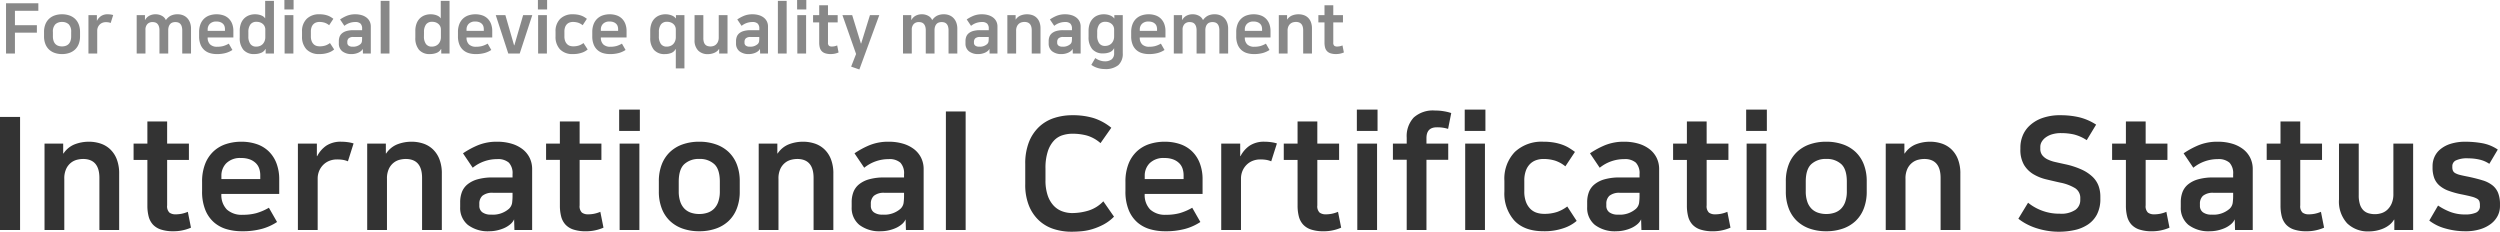
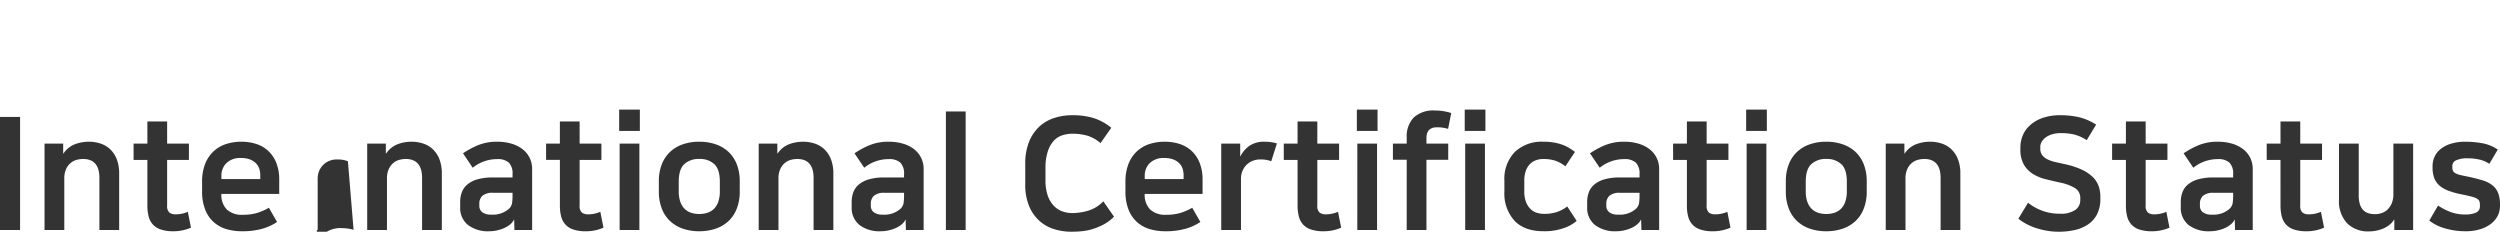
<svg xmlns="http://www.w3.org/2000/svg" width="574.02" height="53.204" viewBox="0 0 574.02 53.204">
  <g id="EN_국제인증현황-Title_exp" transform="translate(-322.916 -459.128)">
-     <path id="Path_240" data-name="Path 240" d="M1.3.416V-11.12H8.72v1.728H3.344v3.3h5.04v1.728H3.344V.416ZM14.16-1.216a2.616,2.616,0,0,0,.832-.128,1.719,1.719,0,0,0,.664-.4,1.853,1.853,0,0,0,.44-.72,3.2,3.2,0,0,0,.16-1.072v-.976A2.366,2.366,0,0,0,15.688-6.3a2.155,2.155,0,0,0-1.528-.528,2.155,2.155,0,0,0-1.528.528,2.366,2.366,0,0,0-.568,1.792v.976a3.2,3.2,0,0,0,.16,1.072,1.853,1.853,0,0,0,.44.72,1.719,1.719,0,0,0,.664.4A2.616,2.616,0,0,0,14.16-1.216Zm0,1.76a5.032,5.032,0,0,1-1.7-.272,3.609,3.609,0,0,1-1.3-.784,3.472,3.472,0,0,1-.832-1.272,4.71,4.71,0,0,1-.3-1.72v-1.04a4.693,4.693,0,0,1,.3-1.728,3.484,3.484,0,0,1,.832-1.264,3.609,3.609,0,0,1,1.3-.784,5.032,5.032,0,0,1,1.7-.272,5.051,5.051,0,0,1,1.7.272,3.6,3.6,0,0,1,1.3.784,3.484,3.484,0,0,1,.832,1.264,4.693,4.693,0,0,1,.3,1.728V-3.5a4.71,4.71,0,0,1-.3,1.72A3.472,3.472,0,0,1,17.16-.512a3.6,3.6,0,0,1-1.3.784A5.051,5.051,0,0,1,14.16.544ZM25.328-6.592a2.282,2.282,0,0,0-.48-.144,3.559,3.559,0,0,0-.64-.048,2.07,2.07,0,0,0-.776.144,1.836,1.836,0,0,0-.624.408,1.938,1.938,0,0,0-.416.624,2.016,2.016,0,0,0-.152.792V.416H20.224V-8.4H22.16v1.28h.032a2.907,2.907,0,0,1,.936-1.072,2.653,2.653,0,0,1,1.528-.4,4.746,4.746,0,0,1,.672.048,3.332,3.332,0,0,1,.576.128Zm15.408-2a3.262,3.262,0,0,1,1.16.208,2.7,2.7,0,0,1,.968.624,3.031,3.031,0,0,1,.664,1.04,3.927,3.927,0,0,1,.248,1.456V.416H41.76V-4.848a3.137,3.137,0,0,0-.128-.976,1.456,1.456,0,0,0-.352-.6,1.186,1.186,0,0,0-.512-.3,2.262,2.262,0,0,0-.608-.08,2.042,2.042,0,0,0-.584.088,1.254,1.254,0,0,0-.52.3,1.614,1.614,0,0,0-.368.584,2.517,2.517,0,0,0-.144.912V.416H36.528v-5.3a2.862,2.862,0,0,0-.128-.928,1.592,1.592,0,0,0-.344-.592,1.163,1.163,0,0,0-.5-.312,2.126,2.126,0,0,0-.624-.088,1.58,1.58,0,0,0-1.168.448,1.849,1.849,0,0,0-.448,1.36V.416H31.3V-8.4h1.9v1.12h.032a2.35,2.35,0,0,1,.936-.96,2.936,2.936,0,0,1,1.48-.352,2.912,2.912,0,0,1,1.464.368A1.935,1.935,0,0,1,38-7.248a3.112,3.112,0,0,1,1.1-1.008A3.486,3.486,0,0,1,40.736-8.592ZM51.568-4.784v-.384a2.161,2.161,0,0,0-.1-.672,1.389,1.389,0,0,0-.344-.56,1.745,1.745,0,0,0-.608-.384,2.465,2.465,0,0,0-.9-.144A2,2,0,0,0,48.1-6.4a1.786,1.786,0,0,0-.5,1.28v.336ZM53.28-.4a5.424,5.424,0,0,1-1.5.688,7.522,7.522,0,0,1-2.112.256,5.534,5.534,0,0,1-1.488-.2,3.427,3.427,0,0,1-1.288-.672,3.334,3.334,0,0,1-.912-1.264,4.971,4.971,0,0,1-.344-1.976V-4.48a4.945,4.945,0,0,1,.312-1.848,3.486,3.486,0,0,1,.856-1.28,3.425,3.425,0,0,1,1.272-.744,5.005,5.005,0,0,1,1.576-.24,4.805,4.805,0,0,1,1.544.24,3.254,3.254,0,0,1,1.224.728,3.358,3.358,0,0,1,.8,1.216A4.568,4.568,0,0,1,53.5-4.72v1.456H47.6a2.1,2.1,0,0,0,.56,1.592,2.247,2.247,0,0,0,1.616.536A5.24,5.24,0,0,0,51.168-1.3a5.623,5.623,0,0,0,1.28-.552Zm7.632-.224h-.048a1.946,1.946,0,0,1-1.04.9,4.119,4.119,0,0,1-1.488.264A3.151,3.151,0,0,1,55.8-.44a4.15,4.15,0,0,1-.84-2.776V-4.768a4.87,4.87,0,0,1,.248-1.608,3.279,3.279,0,0,1,.712-1.2,3.158,3.158,0,0,1,1.112-.752,3.806,3.806,0,0,1,1.448-.264,3.9,3.9,0,0,1,.92.1,3.393,3.393,0,0,1,.672.232,1.785,1.785,0,0,1,.456.3,1.915,1.915,0,0,1,.272.312V-11.68h2.016V.416h-1.9Zm-3.968-2.9A2.873,2.873,0,0,0,57.4-1.784a1.558,1.558,0,0,0,1.336.616,2.234,2.234,0,0,0,.888-.168A1.831,1.831,0,0,0,60.28-1.8a2.121,2.121,0,0,0,.408-.688,2.417,2.417,0,0,0,.144-.84V-5.12a1.707,1.707,0,0,0-.12-.616,1.6,1.6,0,0,0-.368-.56A1.949,1.949,0,0,0,59.72-6.7a2.3,2.3,0,0,0-.9-.16A1.637,1.637,0,0,0,57.4-6.24a2.88,2.88,0,0,0-.456,1.728Zm8.32-4.88H67.28V.416H65.264Zm-.048-3.472h2.112V-9.7H65.216Zm8.032,3.28a6.173,6.173,0,0,1,1.1.088,5.067,5.067,0,0,1,.864.232,3.752,3.752,0,0,1,.688.336q.3.192.56.384L75.488-6.08a3.251,3.251,0,0,0-1.08-.592,4.039,4.039,0,0,0-1.16-.16,2.265,2.265,0,0,0-.736.12,1.652,1.652,0,0,0-.624.384,1.852,1.852,0,0,0-.432.688,2.934,2.934,0,0,0-.16,1.032v1.072a2.963,2.963,0,0,0,.184,1.12,1.955,1.955,0,0,0,.472.712,1.618,1.618,0,0,0,.64.368,2.421,2.421,0,0,0,.688.1,4.106,4.106,0,0,0,1.384-.2,3.829,3.829,0,0,0,1.016-.552l.96,1.472a3.932,3.932,0,0,1-1.312.736,5.951,5.951,0,0,1-2.064.32,3.908,3.908,0,0,1-2.976-1.08A4.139,4.139,0,0,1,69.264-3.5v-1.1a3.935,3.935,0,0,1,1.064-2.936A3.98,3.98,0,0,1,73.248-8.592ZM80.7.544A3.374,3.374,0,0,1,78.5-.1a2.225,2.225,0,0,1-.784-1.816v-.512a2.872,2.872,0,0,1,.168-1,1.9,1.9,0,0,1,.56-.792,2.8,2.8,0,0,1,1.032-.528,5.522,5.522,0,0,1,1.568-.192h2.016V-5.28a1.572,1.572,0,0,0-.376-1.176,1.677,1.677,0,0,0-1.192-.36,3.941,3.941,0,0,0-2.5.88L78-7.408a8.54,8.54,0,0,1,1.52-.824,5.048,5.048,0,0,1,1.984-.36,5.051,5.051,0,0,1,1.424.192,3.427,3.427,0,0,1,1.128.552,2.542,2.542,0,0,1,.736.88,2.6,2.6,0,0,1,.264,1.192V.416H83.248L83.216-.672a1.434,1.434,0,0,1-.408.52,2.6,2.6,0,0,1-.632.384,3.813,3.813,0,0,1-.736.232A3.609,3.609,0,0,1,80.7.544Zm2.352-3.92H81.088a1.585,1.585,0,0,0-1.112.3,1.087,1.087,0,0,0-.312.816v.192a.808.808,0,0,0,.3.672,1.425,1.425,0,0,0,.9.24,2.485,2.485,0,0,0,1.824-.592,1.052,1.052,0,0,0,.32-.584,5.506,5.506,0,0,0,.048-.808Zm4.272-8.3h2.016V.416H87.328Zm13.9,11.056h-.048a1.946,1.946,0,0,1-1.04.9,4.119,4.119,0,0,1-1.488.264A3.151,3.151,0,0,1,96.12-.44a4.15,4.15,0,0,1-.84-2.776V-4.768a4.87,4.87,0,0,1,.248-1.608,3.279,3.279,0,0,1,.712-1.2,3.158,3.158,0,0,1,1.112-.752A3.806,3.806,0,0,1,98.8-8.592a3.9,3.9,0,0,1,.92.1,3.393,3.393,0,0,1,.672.232,1.785,1.785,0,0,1,.456.3,1.915,1.915,0,0,1,.272.312V-11.68h2.016V.416h-1.9Zm-3.968-2.9a2.873,2.873,0,0,0,.456,1.736,1.558,1.558,0,0,0,1.336.616,2.234,2.234,0,0,0,.888-.168A1.831,1.831,0,0,0,100.6-1.8a2.121,2.121,0,0,0,.408-.688,2.417,2.417,0,0,0,.144-.84V-5.12a1.707,1.707,0,0,0-.12-.616,1.6,1.6,0,0,0-.368-.56,1.949,1.949,0,0,0-.624-.408,2.3,2.3,0,0,0-.9-.16,1.637,1.637,0,0,0-1.416.624,2.879,2.879,0,0,0-.456,1.728Zm13.744-1.264v-.384a2.161,2.161,0,0,0-.1-.672,1.389,1.389,0,0,0-.344-.56,1.745,1.745,0,0,0-.608-.384,2.465,2.465,0,0,0-.9-.144,2,2,0,0,0-1.512.528,1.786,1.786,0,0,0-.5,1.28v.336ZM112.72-.4a5.424,5.424,0,0,1-1.5.688A7.522,7.522,0,0,1,109.1.544a5.534,5.534,0,0,1-1.488-.2,3.427,3.427,0,0,1-1.288-.672,3.334,3.334,0,0,1-.912-1.264,4.971,4.971,0,0,1-.344-1.976V-4.48a4.945,4.945,0,0,1,.312-1.848,3.486,3.486,0,0,1,.856-1.28,3.425,3.425,0,0,1,1.272-.744,5.005,5.005,0,0,1,1.576-.24,4.805,4.805,0,0,1,1.544.24,3.254,3.254,0,0,1,1.224.728,3.358,3.358,0,0,1,.8,1.216,4.568,4.568,0,0,1,.288,1.688v1.456h-5.9a2.1,2.1,0,0,0,.56,1.592,2.247,2.247,0,0,0,1.616.536,5.24,5.24,0,0,0,1.392-.168,5.623,5.623,0,0,0,1.28-.552Zm3.9.816L113.744-8.4h2.208l2,6.928h.064L120.032-8.4h2.1L119.248.416ZM123.472-8.4h2.016V.416h-2.016Zm-.048-3.472h2.112V-9.7h-2.112Zm8.032,3.28a6.173,6.173,0,0,1,1.1.088,5.067,5.067,0,0,1,.864.232,3.752,3.752,0,0,1,.688.336q.3.192.56.384L133.7-6.08a3.251,3.251,0,0,0-1.08-.592,4.039,4.039,0,0,0-1.16-.16,2.265,2.265,0,0,0-.736.12,1.652,1.652,0,0,0-.624.384,1.853,1.853,0,0,0-.432.688,2.934,2.934,0,0,0-.16,1.032v1.072a2.963,2.963,0,0,0,.184,1.12,1.955,1.955,0,0,0,.472.712,1.618,1.618,0,0,0,.64.368,2.421,2.421,0,0,0,.688.1,4.106,4.106,0,0,0,1.384-.2,3.83,3.83,0,0,0,1.016-.552l.96,1.472a3.932,3.932,0,0,1-1.312.736,5.951,5.951,0,0,1-2.064.32A3.908,3.908,0,0,1,128.5-.536,4.139,4.139,0,0,1,127.472-3.5v-1.1a3.935,3.935,0,0,1,1.064-2.936A3.98,3.98,0,0,1,131.456-8.592ZM141.84-4.784v-.384a2.16,2.16,0,0,0-.1-.672,1.389,1.389,0,0,0-.344-.56,1.745,1.745,0,0,0-.608-.384,2.465,2.465,0,0,0-.9-.144,2,2,0,0,0-1.512.528,1.786,1.786,0,0,0-.5,1.28v.336ZM143.552-.4a5.424,5.424,0,0,1-1.5.688,7.522,7.522,0,0,1-2.112.256,5.534,5.534,0,0,1-1.488-.2,3.427,3.427,0,0,1-1.288-.672,3.333,3.333,0,0,1-.912-1.264,4.971,4.971,0,0,1-.344-1.976V-4.48a4.945,4.945,0,0,1,.312-1.848,3.485,3.485,0,0,1,.856-1.28,3.424,3.424,0,0,1,1.272-.744,5.005,5.005,0,0,1,1.576-.24,4.805,4.805,0,0,1,1.544.24,3.254,3.254,0,0,1,1.224.728,3.358,3.358,0,0,1,.8,1.216,4.568,4.568,0,0,1,.288,1.688v1.456h-5.9a2.1,2.1,0,0,0,.56,1.592,2.247,2.247,0,0,0,1.616.536A5.24,5.24,0,0,0,141.44-1.3a5.623,5.623,0,0,0,1.28-.552Zm11.536-.208h-.048a1.924,1.924,0,0,1-1,.9,3.911,3.911,0,0,1-1.448.256,3.151,3.151,0,0,1-2.536-.984,4.15,4.15,0,0,1-.84-2.776V-4.768a4.871,4.871,0,0,1,.248-1.608,3.279,3.279,0,0,1,.712-1.2,3.158,3.158,0,0,1,1.112-.752,3.806,3.806,0,0,1,1.448-.264,3.744,3.744,0,0,1,.888.1,3.609,3.609,0,0,1,.68.232,2.062,2.062,0,0,1,.48.3,2.328,2.328,0,0,1,.3.312h.032V-8.4h1.952V3.84h-1.984ZM151.2-3.52a2.873,2.873,0,0,0,.456,1.736,1.558,1.558,0,0,0,1.336.616,2.234,2.234,0,0,0,.888-.168,1.831,1.831,0,0,0,.656-.464,2.12,2.12,0,0,0,.408-.688,2.417,2.417,0,0,0,.144-.84V-5.12a1.707,1.707,0,0,0-.12-.616,1.6,1.6,0,0,0-.368-.56,1.949,1.949,0,0,0-.624-.408,2.3,2.3,0,0,0-.9-.16,1.637,1.637,0,0,0-1.416.624,2.879,2.879,0,0,0-.456,1.728ZM162.448.56a3.022,3.022,0,0,1-2.224-.824,3.29,3.29,0,0,1-.832-2.44V-8.4h2.016v5.264a3,3,0,0,0,.128.952,1.458,1.458,0,0,0,.352.592,1.249,1.249,0,0,0,.528.3,2.35,2.35,0,0,0,.656.088,2.247,2.247,0,0,0,.632-.1,1.564,1.564,0,0,0,.6-.336,1.893,1.893,0,0,0,.456-.64,2.37,2.37,0,0,0,.184-.992V-8.4h2.016V.416h-1.92V-.64h-.032a1.959,1.959,0,0,1-.48.544,2.76,2.76,0,0,1-.632.368,3.624,3.624,0,0,1-.72.216A3.869,3.869,0,0,1,162.448.56ZM171.9.544A3.374,3.374,0,0,1,169.7-.1a2.225,2.225,0,0,1-.784-1.816v-.512a2.872,2.872,0,0,1,.168-1,1.9,1.9,0,0,1,.56-.792,2.8,2.8,0,0,1,1.032-.528,5.522,5.522,0,0,1,1.568-.192h2.016V-5.28a1.572,1.572,0,0,0-.376-1.176,1.677,1.677,0,0,0-1.192-.36,3.941,3.941,0,0,0-2.5.88L169.2-7.408a8.541,8.541,0,0,1,1.52-.824,5.048,5.048,0,0,1,1.984-.36,5.051,5.051,0,0,1,1.424.192,3.427,3.427,0,0,1,1.128.552,2.543,2.543,0,0,1,.736.88,2.6,2.6,0,0,1,.264,1.192V.416h-1.808l-.032-1.088a1.434,1.434,0,0,1-.408.52,2.6,2.6,0,0,1-.632.384,3.813,3.813,0,0,1-.736.232A3.609,3.609,0,0,1,171.9.544Zm2.352-3.92h-1.968a1.585,1.585,0,0,0-1.112.3,1.087,1.087,0,0,0-.312.816v.192a.808.808,0,0,0,.3.672,1.425,1.425,0,0,0,.9.24,2.485,2.485,0,0,0,1.824-.592,1.052,1.052,0,0,0,.32-.584,5.507,5.507,0,0,0,.048-.808Zm4.272-8.3h2.016V.416h-2.016Zm4.464,3.28h2.016V.416h-2.016Zm-.048-3.472h2.112V-9.7h-2.112Zm5.072,5.136h-1.408V-8.4h1.408v-2.256h2.016V-8.4h2.224v1.664h-2.224V-2.1a.9.9,0,0,0,.232.736,1.022,1.022,0,0,0,.632.176,3.221,3.221,0,0,0,.6-.056,3.4,3.4,0,0,0,.648-.2l.32,1.616a4.288,4.288,0,0,1-.744.248,4.326,4.326,0,0,1-1.064.12,3.925,3.925,0,0,1-1.264-.176,1.912,1.912,0,0,1-.816-.512,1.938,1.938,0,0,1-.432-.824,4.395,4.395,0,0,1-.128-1.112ZM195.584-8.4l2,6.512h.064L199.664-8.4h2.144L197.232,4.08l-1.888-.656,1.136-2.9L193.344-8.4Zm21.1-.192a3.262,3.262,0,0,1,1.16.208,2.7,2.7,0,0,1,.968.624,3.031,3.031,0,0,1,.664,1.04,3.927,3.927,0,0,1,.248,1.456V.416h-2.016V-4.848a3.137,3.137,0,0,0-.128-.976,1.456,1.456,0,0,0-.352-.6,1.186,1.186,0,0,0-.512-.3,2.262,2.262,0,0,0-.608-.08,2.042,2.042,0,0,0-.584.088,1.254,1.254,0,0,0-.52.3,1.614,1.614,0,0,0-.368.584,2.517,2.517,0,0,0-.144.912V.416H212.48v-5.3a2.862,2.862,0,0,0-.128-.928,1.593,1.593,0,0,0-.344-.592,1.163,1.163,0,0,0-.5-.312,2.126,2.126,0,0,0-.624-.088,1.58,1.58,0,0,0-1.168.448,1.849,1.849,0,0,0-.448,1.36V.416h-2.016V-8.4h1.9v1.12h.032a2.35,2.35,0,0,1,.936-.96,2.936,2.936,0,0,1,1.48-.352,2.912,2.912,0,0,1,1.464.368,1.935,1.935,0,0,1,.888.976,3.112,3.112,0,0,1,1.1-1.008A3.486,3.486,0,0,1,216.688-8.592Zm7.9,9.136A3.374,3.374,0,0,1,222.384-.1,2.225,2.225,0,0,1,221.6-1.92v-.512a2.872,2.872,0,0,1,.168-1,1.9,1.9,0,0,1,.56-.792,2.8,2.8,0,0,1,1.032-.528,5.522,5.522,0,0,1,1.568-.192h2.016V-5.28a1.572,1.572,0,0,0-.376-1.176,1.677,1.677,0,0,0-1.192-.36,3.941,3.941,0,0,0-2.5.88l-.992-1.472a8.541,8.541,0,0,1,1.52-.824,5.048,5.048,0,0,1,1.984-.36,5.051,5.051,0,0,1,1.424.192,3.427,3.427,0,0,1,1.128.552,2.543,2.543,0,0,1,.736.88,2.6,2.6,0,0,1,.264,1.192V.416h-1.808L227.1-.672a1.434,1.434,0,0,1-.408.52,2.6,2.6,0,0,1-.632.384,3.813,3.813,0,0,1-.736.232A3.609,3.609,0,0,1,224.592.544Zm2.352-3.92h-1.968a1.585,1.585,0,0,0-1.112.3,1.087,1.087,0,0,0-.312.816v.192a.808.808,0,0,0,.3.672,1.425,1.425,0,0,0,.9.24,2.485,2.485,0,0,0,1.824-.592,1.052,1.052,0,0,0,.32-.584,5.507,5.507,0,0,0,.048-.808Zm8.816-5.216a3.743,3.743,0,0,1,1.144.176,2.643,2.643,0,0,1,.984.568,2.76,2.76,0,0,1,.688,1.016,3.959,3.959,0,0,1,.256,1.5V.416h-2.016V-4.9q0-1.936-1.68-1.936a2.7,2.7,0,0,0-.568.072,1.655,1.655,0,0,0-.624.288,1.734,1.734,0,0,0-.5.616,2.3,2.3,0,0,0-.208,1.056V.416h-2.016V-8.4h1.9v1.008h.032a2.468,2.468,0,0,1,1.144-.936A4.01,4.01,0,0,1,235.76-8.592ZM243.7.544A3.374,3.374,0,0,1,241.488-.1,2.225,2.225,0,0,1,240.7-1.92v-.512a2.872,2.872,0,0,1,.168-1,1.9,1.9,0,0,1,.56-.792,2.8,2.8,0,0,1,1.032-.528,5.522,5.522,0,0,1,1.568-.192h2.016V-5.28a1.572,1.572,0,0,0-.376-1.176,1.677,1.677,0,0,0-1.192-.36,3.941,3.941,0,0,0-2.5.88l-.992-1.472a8.541,8.541,0,0,1,1.52-.824,5.048,5.048,0,0,1,1.984-.36,5.051,5.051,0,0,1,1.424.192,3.427,3.427,0,0,1,1.128.552,2.543,2.543,0,0,1,.736.88,2.6,2.6,0,0,1,.264,1.192V.416H246.24l-.032-1.088a1.434,1.434,0,0,1-.408.52,2.6,2.6,0,0,1-.632.384,3.813,3.813,0,0,1-.736.232A3.609,3.609,0,0,1,243.7.544Zm2.352-3.92H244.08a1.585,1.585,0,0,0-1.112.3,1.087,1.087,0,0,0-.312.816v.192a.808.808,0,0,0,.3.672,1.425,1.425,0,0,0,.9.24,2.485,2.485,0,0,0,1.824-.592,1.052,1.052,0,0,0,.32-.584,5.507,5.507,0,0,0,.048-.808Zm9.68,2.608H255.7a1.921,1.921,0,0,1-1.008.9,3.974,3.974,0,0,1-1.456.256A3.151,3.151,0,0,1,250.7-.6a4.15,4.15,0,0,1-.84-2.776V-4.768A4.818,4.818,0,0,1,250.1-6.36a3.358,3.358,0,0,1,.712-1.208,3.108,3.108,0,0,1,1.112-.76,3.806,3.806,0,0,1,1.448-.264,3.924,3.924,0,0,1,.912.1,3.418,3.418,0,0,1,.7.24,2.2,2.2,0,0,1,.488.312,1.652,1.652,0,0,1,.288.312h.016V-8.4h1.936V.336A3.5,3.5,0,0,1,256.7,3.08a4.681,4.681,0,0,1-3.184.9,5.254,5.254,0,0,1-1.656-.272,4.622,4.622,0,0,1-1.368-.688l.912-1.568a2.279,2.279,0,0,0,.368.248,4.04,4.04,0,0,0,.528.248,4.248,4.248,0,0,0,.608.184,2.907,2.907,0,0,0,.64.072,2.5,2.5,0,0,0,1.624-.456A1.752,1.752,0,0,0,255.728.32ZM251.84-3.68a2.873,2.873,0,0,0,.456,1.736,1.558,1.558,0,0,0,1.336.616,2.234,2.234,0,0,0,.888-.168,1.831,1.831,0,0,0,.656-.464,2.12,2.12,0,0,0,.408-.688,2.417,2.417,0,0,0,.144-.84V-5.12a1.707,1.707,0,0,0-.12-.616,1.6,1.6,0,0,0-.368-.56,1.949,1.949,0,0,0-.624-.408,2.3,2.3,0,0,0-.9-.16,1.637,1.637,0,0,0-1.416.624,2.879,2.879,0,0,0-.456,1.728Zm13.744-1.1v-.384a2.16,2.16,0,0,0-.1-.672,1.389,1.389,0,0,0-.344-.56,1.745,1.745,0,0,0-.608-.384,2.465,2.465,0,0,0-.9-.144,2,2,0,0,0-1.512.528,1.786,1.786,0,0,0-.5,1.28v.336ZM267.3-.4a5.424,5.424,0,0,1-1.5.688,7.522,7.522,0,0,1-2.112.256,5.534,5.534,0,0,1-1.488-.2A3.427,3.427,0,0,1,260.9-.328a3.334,3.334,0,0,1-.912-1.264,4.971,4.971,0,0,1-.344-1.976V-4.48a4.945,4.945,0,0,1,.312-1.848,3.485,3.485,0,0,1,.856-1.28,3.425,3.425,0,0,1,1.272-.744,5.005,5.005,0,0,1,1.576-.24,4.8,4.8,0,0,1,1.544.24,3.254,3.254,0,0,1,1.224.728,3.358,3.358,0,0,1,.8,1.216,4.569,4.569,0,0,1,.288,1.688v1.456h-5.9a2.1,2.1,0,0,0,.56,1.592,2.247,2.247,0,0,0,1.616.536,5.239,5.239,0,0,0,1.392-.168,5.623,5.623,0,0,0,1.28-.552Zm11.568-8.192a3.262,3.262,0,0,1,1.16.208,2.7,2.7,0,0,1,.968.624,3.031,3.031,0,0,1,.664,1.04,3.927,3.927,0,0,1,.248,1.456V.416h-2.016V-4.848a3.137,3.137,0,0,0-.128-.976,1.456,1.456,0,0,0-.352-.6,1.186,1.186,0,0,0-.512-.3,2.262,2.262,0,0,0-.608-.08,2.042,2.042,0,0,0-.584.088,1.254,1.254,0,0,0-.52.3,1.614,1.614,0,0,0-.368.584,2.516,2.516,0,0,0-.144.912V.416h-2.016v-5.3a2.862,2.862,0,0,0-.128-.928,1.592,1.592,0,0,0-.344-.592,1.163,1.163,0,0,0-.5-.312,2.126,2.126,0,0,0-.624-.088,1.58,1.58,0,0,0-1.168.448,1.849,1.849,0,0,0-.448,1.36V.416h-2.016V-8.4h1.9v1.12h.032a2.35,2.35,0,0,1,.936-.96,2.936,2.936,0,0,1,1.48-.352,2.912,2.912,0,0,1,1.464.368,1.935,1.935,0,0,1,.888.976,3.113,3.113,0,0,1,1.1-1.008A3.486,3.486,0,0,1,278.864-8.592ZM289.7-4.784v-.384a2.16,2.16,0,0,0-.1-.672,1.389,1.389,0,0,0-.344-.56,1.745,1.745,0,0,0-.608-.384,2.465,2.465,0,0,0-.9-.144,2,2,0,0,0-1.512.528,1.786,1.786,0,0,0-.5,1.28v.336ZM291.408-.4a5.424,5.424,0,0,1-1.5.688,7.522,7.522,0,0,1-2.112.256,5.534,5.534,0,0,1-1.488-.2,3.427,3.427,0,0,1-1.288-.672,3.334,3.334,0,0,1-.912-1.264,4.971,4.971,0,0,1-.344-1.976V-4.48a4.945,4.945,0,0,1,.312-1.848,3.485,3.485,0,0,1,.856-1.28,3.425,3.425,0,0,1,1.272-.744,5.005,5.005,0,0,1,1.576-.24,4.8,4.8,0,0,1,1.544.24,3.254,3.254,0,0,1,1.224.728,3.358,3.358,0,0,1,.8,1.216,4.569,4.569,0,0,1,.288,1.688v1.456h-5.9a2.1,2.1,0,0,0,.56,1.592,2.247,2.247,0,0,0,1.616.536A5.239,5.239,0,0,0,289.3-1.3a5.623,5.623,0,0,0,1.28-.552Zm6.672-8.192a3.743,3.743,0,0,1,1.144.176,2.643,2.643,0,0,1,.984.568,2.76,2.76,0,0,1,.688,1.016,3.959,3.959,0,0,1,.256,1.5V.416h-2.016V-4.9q0-1.936-1.68-1.936a2.7,2.7,0,0,0-.568.072,1.655,1.655,0,0,0-.624.288,1.733,1.733,0,0,0-.5.616,2.3,2.3,0,0,0-.208,1.056V.416h-2.016V-8.4h1.9v1.008h.032a2.468,2.468,0,0,1,1.144-.936A4.01,4.01,0,0,1,298.08-8.592Zm5.952,1.856h-1.408V-8.4h1.408v-2.256h2.016V-8.4h2.224v1.664h-2.224V-2.1a.9.9,0,0,0,.232.736,1.022,1.022,0,0,0,.632.176,3.22,3.22,0,0,0,.6-.056,3.4,3.4,0,0,0,.648-.2l.32,1.616a4.289,4.289,0,0,1-.744.248,4.326,4.326,0,0,1-1.064.12,3.925,3.925,0,0,1-1.264-.176,1.912,1.912,0,0,1-.816-.512,1.938,1.938,0,0,1-.432-.824,4.4,4.4,0,0,1-.128-1.112Z" transform="translate(323 471)" fill="#888" />
-     <path id="Path_239" data-name="Path 239" d="M2.916-25.02H7.524V.936H2.916Zm20.448,5.688a8.422,8.422,0,0,1,2.574.4,5.948,5.948,0,0,1,2.214,1.278A6.21,6.21,0,0,1,29.7-15.372a8.908,8.908,0,0,1,.576,3.384V.936H25.74V-11.016q0-4.356-3.78-4.356a6.084,6.084,0,0,0-1.278.162,3.725,3.725,0,0,0-1.4.648,3.9,3.9,0,0,0-1.134,1.386,5.163,5.163,0,0,0-.468,2.376V.936H13.14V-18.9h4.284v2.268H17.5a5.554,5.554,0,0,1,2.574-2.106A9.022,9.022,0,0,1,23.364-19.332Zm13.392,4.176H33.588V-18.9h3.168v-5.076h4.536V-18.9h5v3.744h-5v10.44a2.018,2.018,0,0,0,.522,1.656,2.3,2.3,0,0,0,1.422.4,7.246,7.246,0,0,0,1.35-.126,7.65,7.65,0,0,0,1.458-.45L46.764.4A9.649,9.649,0,0,1,45.09.954a9.734,9.734,0,0,1-2.394.27,8.831,8.831,0,0,1-2.844-.4A4.3,4.3,0,0,1,38.016-.324a4.36,4.36,0,0,1-.972-1.854,9.889,9.889,0,0,1-.288-2.5Zm25.92,4.392v-.864a4.861,4.861,0,0,0-.234-1.512,3.125,3.125,0,0,0-.774-1.26,3.927,3.927,0,0,0-1.368-.864,5.546,5.546,0,0,0-2.016-.324,4.493,4.493,0,0,0-3.4,1.188,4.018,4.018,0,0,0-1.134,2.88v.756ZM66.528-.9A12.2,12.2,0,0,1,63.144.648a16.924,16.924,0,0,1-4.752.576,12.451,12.451,0,0,1-3.348-.45,7.711,7.711,0,0,1-2.9-1.512,7.5,7.5,0,0,1-2.052-2.844,11.185,11.185,0,0,1-.774-4.446V-10.08a11.127,11.127,0,0,1,.7-4.158,7.842,7.842,0,0,1,1.926-2.88,7.705,7.705,0,0,1,2.862-1.674,11.262,11.262,0,0,1,3.546-.54,10.812,10.812,0,0,1,3.474.54,7.322,7.322,0,0,1,2.754,1.638,7.555,7.555,0,0,1,1.8,2.736,10.279,10.279,0,0,1,.648,3.8v3.276H53.748a4.735,4.735,0,0,0,1.26,3.582,5.056,5.056,0,0,0,3.636,1.206,11.789,11.789,0,0,0,3.132-.378,12.651,12.651,0,0,0,2.88-1.242ZM82.8-14.832a5.135,5.135,0,0,0-1.08-.324,8.009,8.009,0,0,0-1.44-.108,4.658,4.658,0,0,0-1.746.324,4.13,4.13,0,0,0-1.4.918,4.361,4.361,0,0,0-.936,1.4,4.536,4.536,0,0,0-.342,1.782V.936H71.316V-18.9h4.356v2.88h.072a6.54,6.54,0,0,1,2.106-2.412,5.97,5.97,0,0,1,3.438-.9,10.678,10.678,0,0,1,1.512.108,7.5,7.5,0,0,1,1.3.288Zm14.652-4.5a8.422,8.422,0,0,1,2.574.4,5.948,5.948,0,0,1,2.214,1.278,6.21,6.21,0,0,1,1.548,2.286,8.909,8.909,0,0,1,.576,3.384V.936H99.828V-11.016q0-4.356-3.78-4.356a6.084,6.084,0,0,0-1.278.162,3.725,3.725,0,0,0-1.4.648,3.9,3.9,0,0,0-1.134,1.386,5.163,5.163,0,0,0-.468,2.376V.936H87.228V-18.9h4.284v2.268h.072a5.554,5.554,0,0,1,2.574-2.106A9.022,9.022,0,0,1,97.452-19.332ZM115.308,1.224A7.592,7.592,0,0,1,110.34-.234a5.007,5.007,0,0,1-1.764-4.086V-5.472a6.463,6.463,0,0,1,.378-2.25,4.267,4.267,0,0,1,1.26-1.782,6.309,6.309,0,0,1,2.322-1.188,12.424,12.424,0,0,1,3.528-.432H120.6v-.756a3.537,3.537,0,0,0-.846-2.646,3.774,3.774,0,0,0-2.682-.81,8.868,8.868,0,0,0-5.616,1.98l-2.232-3.312a19.215,19.215,0,0,1,3.42-1.854,11.358,11.358,0,0,1,4.464-.81,11.365,11.365,0,0,1,3.2.432,7.71,7.71,0,0,1,2.538,1.242,5.721,5.721,0,0,1,1.656,1.98A5.844,5.844,0,0,1,125.1-13V.936h-4.068l-.072-2.448a3.227,3.227,0,0,1-.918,1.17,5.846,5.846,0,0,1-1.422.864,8.579,8.579,0,0,1-1.656.522A8.121,8.121,0,0,1,115.308,1.224ZM120.6-7.6h-4.428a3.567,3.567,0,0,0-2.5.684,2.446,2.446,0,0,0-.7,1.836v.432a1.817,1.817,0,0,0,.684,1.512,3.205,3.205,0,0,0,2.016.54,5.591,5.591,0,0,0,4.1-1.332,2.367,2.367,0,0,0,.72-1.314,12.39,12.39,0,0,0,.108-1.818Zm10.872-7.56H128.3V-18.9h3.168v-5.076h4.536V-18.9h5v3.744h-5v10.44a2.018,2.018,0,0,0,.522,1.656,2.3,2.3,0,0,0,1.422.4,7.246,7.246,0,0,0,1.35-.126,7.65,7.65,0,0,0,1.458-.45L141.48.4a9.65,9.65,0,0,1-1.674.558,9.734,9.734,0,0,1-2.394.27,8.831,8.831,0,0,1-2.844-.4,4.3,4.3,0,0,1-1.836-1.152,4.361,4.361,0,0,1-.972-1.854,9.889,9.889,0,0,1-.288-2.5ZM145.188-18.9h4.536V.936h-4.536Zm-.108-7.812h4.752v4.9H145.08Zm18.4,23.976a5.886,5.886,0,0,0,1.872-.288,3.868,3.868,0,0,0,1.494-.9,4.169,4.169,0,0,0,.99-1.62,7.192,7.192,0,0,0,.36-2.412v-2.2q0-2.844-1.278-4.032a4.849,4.849,0,0,0-3.438-1.188,4.849,4.849,0,0,0-3.438,1.188Q158.76-13,158.76-10.152v2.2a7.192,7.192,0,0,0,.36,2.412,4.169,4.169,0,0,0,.99,1.62,3.868,3.868,0,0,0,1.494.9A5.886,5.886,0,0,0,163.476-2.736Zm0,3.96a11.322,11.322,0,0,1-3.834-.612,8.12,8.12,0,0,1-2.916-1.764,7.811,7.811,0,0,1-1.872-2.862,10.6,10.6,0,0,1-.666-3.87v-2.34a10.56,10.56,0,0,1,.666-3.888,7.839,7.839,0,0,1,1.872-2.844,8.12,8.12,0,0,1,2.916-1.764,11.322,11.322,0,0,1,3.834-.612,11.364,11.364,0,0,1,3.816.612,8.1,8.1,0,0,1,2.934,1.764,7.839,7.839,0,0,1,1.872,2.844,10.56,10.56,0,0,1,.666,3.888v2.34a10.6,10.6,0,0,1-.666,3.87,7.811,7.811,0,0,1-1.872,2.862A8.1,8.1,0,0,1,167.292.612,11.364,11.364,0,0,1,163.476,1.224Zm23.868-20.556a8.422,8.422,0,0,1,2.574.4,5.947,5.947,0,0,1,2.214,1.278,6.21,6.21,0,0,1,1.548,2.286,8.908,8.908,0,0,1,.576,3.384V.936H189.72V-11.016q0-4.356-3.78-4.356a6.083,6.083,0,0,0-1.278.162,3.725,3.725,0,0,0-1.4.648,3.9,3.9,0,0,0-1.134,1.386,5.163,5.163,0,0,0-.468,2.376V.936H177.12V-18.9H181.4v2.268h.072a5.554,5.554,0,0,1,2.574-2.106A9.022,9.022,0,0,1,187.344-19.332ZM205.2,1.224a7.592,7.592,0,0,1-4.968-1.458,5.007,5.007,0,0,1-1.764-4.086V-5.472a6.463,6.463,0,0,1,.378-2.25,4.267,4.267,0,0,1,1.26-1.782,6.309,6.309,0,0,1,2.322-1.188,12.424,12.424,0,0,1,3.528-.432h4.536v-.756a3.537,3.537,0,0,0-.846-2.646,3.774,3.774,0,0,0-2.682-.81,8.868,8.868,0,0,0-5.616,1.98l-2.232-3.312a19.216,19.216,0,0,1,3.42-1.854,11.358,11.358,0,0,1,4.464-.81,11.365,11.365,0,0,1,3.2.432,7.71,7.71,0,0,1,2.538,1.242,5.72,5.72,0,0,1,1.656,1.98A5.844,5.844,0,0,1,214.992-13V.936h-4.068l-.072-2.448a3.227,3.227,0,0,1-.918,1.17,5.846,5.846,0,0,1-1.422.864,8.579,8.579,0,0,1-1.656.522A8.121,8.121,0,0,1,205.2,1.224Zm5.292-8.82h-4.428a3.567,3.567,0,0,0-2.5.684,2.446,2.446,0,0,0-.7,1.836v.432a1.817,1.817,0,0,0,.684,1.512,3.205,3.205,0,0,0,2.016.54,5.591,5.591,0,0,0,4.1-1.332,2.367,2.367,0,0,0,.72-1.314,12.389,12.389,0,0,0,.108-1.818ZM220.1-26.28h4.536V.936H220.1Zm29.052.864a16.481,16.481,0,0,1,4.842.648,12.385,12.385,0,0,1,4.086,2.232L255.6-19.008a8.26,8.26,0,0,0-3.132-1.746,12.777,12.777,0,0,0-3.312-.414,7.7,7.7,0,0,0-2.268.342,4.577,4.577,0,0,0-1.98,1.242,6.642,6.642,0,0,0-1.4,2.448,12.219,12.219,0,0,0-.54,3.96v2.664a10.63,10.63,0,0,0,.5,3.492,6.5,6.5,0,0,0,1.35,2.34,5.1,5.1,0,0,0,1.962,1.314,6.673,6.673,0,0,0,2.34.414,13,13,0,0,0,3.69-.558,7.925,7.925,0,0,0,3.438-2.142L258.7-2.124a9.959,9.959,0,0,1-2.43,1.818A14.536,14.536,0,0,1,253.728.738a12.441,12.441,0,0,1-2.484.486q-1.224.108-2.3.108A13.293,13.293,0,0,1,244.89.72a8.988,8.988,0,0,1-3.384-1.944,9.49,9.49,0,0,1-2.322-3.384,12.787,12.787,0,0,1-.864-4.968V-14.22a13.452,13.452,0,0,1,.846-5.022,9.631,9.631,0,0,1,2.322-3.492,9.15,9.15,0,0,1,3.438-2.034A13.409,13.409,0,0,1,249.156-25.416ZM274.68-10.764v-.864a4.861,4.861,0,0,0-.234-1.512,3.124,3.124,0,0,0-.774-1.26,3.927,3.927,0,0,0-1.368-.864,5.546,5.546,0,0,0-2.016-.324,4.493,4.493,0,0,0-3.4,1.188,4.018,4.018,0,0,0-1.134,2.88v.756ZM278.532-.9A12.2,12.2,0,0,1,275.148.648a16.924,16.924,0,0,1-4.752.576,12.451,12.451,0,0,1-3.348-.45,7.711,7.711,0,0,1-2.9-1.512A7.5,7.5,0,0,1,262.1-3.582a11.185,11.185,0,0,1-.774-4.446V-10.08a11.127,11.127,0,0,1,.7-4.158,7.842,7.842,0,0,1,1.926-2.88,7.705,7.705,0,0,1,2.862-1.674,11.262,11.262,0,0,1,3.546-.54,10.811,10.811,0,0,1,3.474.54,7.321,7.321,0,0,1,2.754,1.638,7.556,7.556,0,0,1,1.8,2.736,10.279,10.279,0,0,1,.648,3.8v3.276H265.752a4.735,4.735,0,0,0,1.26,3.582,5.056,5.056,0,0,0,3.636,1.206,11.789,11.789,0,0,0,3.132-.378,12.651,12.651,0,0,0,2.88-1.242ZM294.8-14.832a5.135,5.135,0,0,0-1.08-.324,8.009,8.009,0,0,0-1.44-.108,4.658,4.658,0,0,0-1.746.324,4.13,4.13,0,0,0-1.4.918,4.361,4.361,0,0,0-.936,1.4,4.536,4.536,0,0,0-.342,1.782V.936H283.32V-18.9h4.356v2.88h.072a6.54,6.54,0,0,1,2.106-2.412,5.97,5.97,0,0,1,3.438-.9,10.678,10.678,0,0,1,1.512.108,7.5,7.5,0,0,1,1.3.288Zm6.048-.324h-3.168V-18.9h3.168v-5.076h4.536V-18.9h5v3.744h-5v10.44a2.018,2.018,0,0,0,.522,1.656,2.3,2.3,0,0,0,1.422.4,7.246,7.246,0,0,0,1.35-.126,7.649,7.649,0,0,0,1.458-.45L310.86.4a9.649,9.649,0,0,1-1.674.558,9.734,9.734,0,0,1-2.394.27,8.831,8.831,0,0,1-2.844-.4,4.3,4.3,0,0,1-1.836-1.152,4.361,4.361,0,0,1-.972-1.854,9.889,9.889,0,0,1-.288-2.5ZM314.568-18.9H319.1V.936h-4.536Zm-.108-7.812h4.752v4.9H314.46Zm11.448,11.52H322.74V-18.9h3.168v-1.368a6.275,6.275,0,0,1,1.6-4.608,6.59,6.59,0,0,1,4.878-1.62,12.072,12.072,0,0,1,2.124.18,10.659,10.659,0,0,1,1.62.4l-.72,3.636a8.24,8.24,0,0,0-2.592-.36q-2.376,0-2.376,2.484v1.26h5v3.708h-5V.936h-4.536ZM339.336-18.9h4.536V.936h-4.536Zm-.108-7.812h4.752v4.9h-4.752Zm18.072,7.38a13.89,13.89,0,0,1,2.484.2,11.4,11.4,0,0,1,1.944.522,8.444,8.444,0,0,1,1.548.756q.684.432,1.26.864l-2.2,3.312a7.316,7.316,0,0,0-2.43-1.332,9.087,9.087,0,0,0-2.61-.36,5.1,5.1,0,0,0-1.656.27,3.716,3.716,0,0,0-1.4.864,4.168,4.168,0,0,0-.972,1.548,6.6,6.6,0,0,0-.36,2.322v2.412a6.667,6.667,0,0,0,.414,2.52,4.4,4.4,0,0,0,1.062,1.6,3.641,3.641,0,0,0,1.44.828,5.448,5.448,0,0,0,1.548.234,9.239,9.239,0,0,0,3.114-.45,8.616,8.616,0,0,0,2.286-1.242l2.16,3.312A8.848,8.848,0,0,1,361.98.5a13.39,13.39,0,0,1-4.644.72q-4.392,0-6.7-2.43a9.312,9.312,0,0,1-2.3-6.678v-2.484a8.853,8.853,0,0,1,2.394-6.606A8.956,8.956,0,0,1,357.3-19.332ZM374.076,1.224a7.592,7.592,0,0,1-4.968-1.458,5.007,5.007,0,0,1-1.764-4.086V-5.472a6.462,6.462,0,0,1,.378-2.25,4.267,4.267,0,0,1,1.26-1.782,6.31,6.31,0,0,1,2.322-1.188,12.424,12.424,0,0,1,3.528-.432h4.536v-.756a3.537,3.537,0,0,0-.846-2.646,3.774,3.774,0,0,0-2.682-.81,8.868,8.868,0,0,0-5.616,1.98l-2.232-3.312a19.215,19.215,0,0,1,3.42-1.854,11.358,11.358,0,0,1,4.464-.81,11.365,11.365,0,0,1,3.2.432,7.71,7.71,0,0,1,2.538,1.242,5.721,5.721,0,0,1,1.656,1.98A5.844,5.844,0,0,1,383.868-13V.936H379.8l-.072-2.448a3.227,3.227,0,0,1-.918,1.17,5.847,5.847,0,0,1-1.422.864,8.578,8.578,0,0,1-1.656.522A8.121,8.121,0,0,1,374.076,1.224Zm5.292-8.82H374.94a3.567,3.567,0,0,0-2.5.684,2.446,2.446,0,0,0-.7,1.836v.432a1.817,1.817,0,0,0,.684,1.512,3.205,3.205,0,0,0,2.016.54,5.591,5.591,0,0,0,4.1-1.332,2.367,2.367,0,0,0,.72-1.314,12.391,12.391,0,0,0,.108-1.818Zm10.872-7.56h-3.168V-18.9h3.168v-5.076h4.536V-18.9h5v3.744h-5v10.44A2.018,2.018,0,0,0,395.3-3.06a2.3,2.3,0,0,0,1.422.4,7.246,7.246,0,0,0,1.35-.126,7.649,7.649,0,0,0,1.458-.45L400.248.4a9.649,9.649,0,0,1-1.674.558,9.734,9.734,0,0,1-2.394.27,8.831,8.831,0,0,1-2.844-.4A4.3,4.3,0,0,1,391.5-.324a4.361,4.361,0,0,1-.972-1.854,9.889,9.889,0,0,1-.288-2.5ZM403.956-18.9h4.536V.936h-4.536Zm-.108-7.812H408.6v4.9h-4.752Zm18.4,23.976a5.886,5.886,0,0,0,1.872-.288,3.869,3.869,0,0,0,1.494-.9,4.169,4.169,0,0,0,.99-1.62,7.191,7.191,0,0,0,.36-2.412v-2.2q0-2.844-1.278-4.032a4.849,4.849,0,0,0-3.438-1.188,4.849,4.849,0,0,0-3.438,1.188q-1.278,1.188-1.278,4.032v2.2a7.191,7.191,0,0,0,.36,2.412,4.169,4.169,0,0,0,.99,1.62,3.869,3.869,0,0,0,1.494.9A5.886,5.886,0,0,0,422.244-2.736Zm0,3.96A11.322,11.322,0,0,1,418.41.612a8.12,8.12,0,0,1-2.916-1.764,7.811,7.811,0,0,1-1.872-2.862,10.6,10.6,0,0,1-.666-3.87v-2.34a10.56,10.56,0,0,1,.666-3.888,7.839,7.839,0,0,1,1.872-2.844,8.12,8.12,0,0,1,2.916-1.764,11.322,11.322,0,0,1,3.834-.612,11.364,11.364,0,0,1,3.816.612,8.094,8.094,0,0,1,2.934,1.764,7.839,7.839,0,0,1,1.872,2.844,10.56,10.56,0,0,1,.666,3.888v2.34a10.6,10.6,0,0,1-.666,3.87,7.811,7.811,0,0,1-1.872,2.862A8.1,8.1,0,0,1,426.06.612,11.364,11.364,0,0,1,422.244,1.224Zm23.868-20.556a8.422,8.422,0,0,1,2.574.4,5.948,5.948,0,0,1,2.214,1.278,6.21,6.21,0,0,1,1.548,2.286,8.908,8.908,0,0,1,.576,3.384V.936h-4.536V-11.016q0-4.356-3.78-4.356a6.084,6.084,0,0,0-1.278.162,3.725,3.725,0,0,0-1.4.648,3.9,3.9,0,0,0-1.134,1.386,5.163,5.163,0,0,0-.468,2.376V.936h-4.536V-18.9h4.284v2.268h.072a5.554,5.554,0,0,1,2.574-2.106A9.022,9.022,0,0,1,446.112-19.332ZM475.848-2.808a5.832,5.832,0,0,0,3.6-.882A2.712,2.712,0,0,0,480.564-5.9v-.4a2.633,2.633,0,0,0-1.17-2.358,10.464,10.464,0,0,0-3.4-1.278q-1.62-.36-3.258-.756a10.423,10.423,0,0,1-2.952-1.188,6.307,6.307,0,0,1-2.142-2.142,6.873,6.873,0,0,1-.828-3.618v-.468a7.158,7.158,0,0,1,.468-2.466,6.486,6.486,0,0,1,1.548-2.358,8.273,8.273,0,0,1,2.862-1.782,12.092,12.092,0,0,1,4.41-.7,18.628,18.628,0,0,1,4.14.45,12.586,12.586,0,0,1,3.96,1.71l-2.16,3.564a9.449,9.449,0,0,0-2.952-1.314,13.335,13.335,0,0,0-2.916-.306,7,7,0,0,0-2.124.288,4.714,4.714,0,0,0-1.494.756,3.255,3.255,0,0,0-.882,1.008,2.277,2.277,0,0,0-.288,1.08v.432a2.386,2.386,0,0,0,.45,1.512,3.464,3.464,0,0,0,1.206.954,7.932,7.932,0,0,0,1.782.612q1.026.234,2.178.486a18.368,18.368,0,0,1,3.87,1.242,9.112,9.112,0,0,1,2.52,1.674,5.566,5.566,0,0,1,1.368,2.07,7.139,7.139,0,0,1,.414,2.466v.468a7.65,7.65,0,0,1-.774,3.618,6.293,6.293,0,0,1-2.106,2.34,8.948,8.948,0,0,1-3.06,1.26,16.8,16.8,0,0,1-3.6.378,16.1,16.1,0,0,1-2.754-.234,17.438,17.438,0,0,1-2.538-.63,13.673,13.673,0,0,1-2.214-.954,11.753,11.753,0,0,1-1.782-1.17l2.232-3.672a11.162,11.162,0,0,0,3.06,1.764A11.162,11.162,0,0,0,475.848-2.808ZM491.04-15.156h-3.168V-18.9h3.168v-5.076h4.536V-18.9h5v3.744h-5v10.44A2.018,2.018,0,0,0,496.1-3.06a2.3,2.3,0,0,0,1.422.4,7.246,7.246,0,0,0,1.35-.126,7.649,7.649,0,0,0,1.458-.45L501.048.4a9.649,9.649,0,0,1-1.674.558,9.734,9.734,0,0,1-2.394.27,8.831,8.831,0,0,1-2.844-.4A4.3,4.3,0,0,1,492.3-.324a4.361,4.361,0,0,1-.972-1.854,9.889,9.889,0,0,1-.288-2.5Zm19.332,16.38A7.592,7.592,0,0,1,505.4-.234,5.007,5.007,0,0,1,503.64-4.32V-5.472a6.462,6.462,0,0,1,.378-2.25,4.267,4.267,0,0,1,1.26-1.782,6.31,6.31,0,0,1,2.322-1.188,12.424,12.424,0,0,1,3.528-.432h4.536v-.756a3.537,3.537,0,0,0-.846-2.646,3.774,3.774,0,0,0-2.682-.81,8.868,8.868,0,0,0-5.616,1.98l-2.232-3.312a19.215,19.215,0,0,1,3.42-1.854,11.358,11.358,0,0,1,4.464-.81,11.364,11.364,0,0,1,3.2.432,7.71,7.71,0,0,1,2.538,1.242,5.72,5.72,0,0,1,1.656,1.98A5.844,5.844,0,0,1,520.164-13V.936H516.1l-.072-2.448a3.227,3.227,0,0,1-.918,1.17,5.846,5.846,0,0,1-1.422.864,8.58,8.58,0,0,1-1.656.522A8.121,8.121,0,0,1,510.372,1.224Zm5.292-8.82h-4.428a3.567,3.567,0,0,0-2.5.684,2.446,2.446,0,0,0-.7,1.836v.432a1.817,1.817,0,0,0,.684,1.512,3.205,3.205,0,0,0,2.016.54,5.591,5.591,0,0,0,4.1-1.332,2.367,2.367,0,0,0,.72-1.314,12.386,12.386,0,0,0,.108-1.818Zm10.872-7.56h-3.168V-18.9h3.168v-5.076h4.536V-18.9h5v3.744h-5v10.44a2.018,2.018,0,0,0,.522,1.656,2.3,2.3,0,0,0,1.422.4,7.246,7.246,0,0,0,1.35-.126,7.65,7.65,0,0,0,1.458-.45L536.544.4a9.65,9.65,0,0,1-1.674.558,9.734,9.734,0,0,1-2.394.27,8.831,8.831,0,0,1-2.844-.4A4.3,4.3,0,0,1,527.8-.324a4.361,4.361,0,0,1-.972-1.854,9.891,9.891,0,0,1-.288-2.5ZM546.84,1.26a6.8,6.8,0,0,1-5-1.854,7.4,7.4,0,0,1-1.872-5.49V-18.9H544.5V-7.056a6.747,6.747,0,0,0,.288,2.142,3.282,3.282,0,0,0,.792,1.332,2.811,2.811,0,0,0,1.188.684,5.288,5.288,0,0,0,1.476.2,5.056,5.056,0,0,0,1.422-.216,3.52,3.52,0,0,0,1.35-.756,4.258,4.258,0,0,0,1.026-1.44,5.333,5.333,0,0,0,.414-2.232V-18.9h4.536V.936h-4.32V-1.44H552.6a4.408,4.408,0,0,1-1.08,1.224A6.211,6.211,0,0,1,550.1.612a8.154,8.154,0,0,1-1.62.486A8.7,8.7,0,0,1,546.84,1.26Zm22.1-3.888a6.09,6.09,0,0,0,2.466-.414,1.557,1.557,0,0,0,.918-1.566v-.216a2.466,2.466,0,0,0-.126-.846,1.194,1.194,0,0,0-.558-.594,5.21,5.21,0,0,0-1.242-.468q-.81-.216-2.214-.5a19.533,19.533,0,0,1-3.078-.846,6.688,6.688,0,0,1-2.088-1.206,4.3,4.3,0,0,1-1.188-1.728,6.878,6.878,0,0,1-.378-2.412v-.36a5.139,5.139,0,0,1,.414-2,4.8,4.8,0,0,1,1.332-1.782,6.968,6.968,0,0,1,2.376-1.278,11.3,11.3,0,0,1,3.546-.486,22.06,22.06,0,0,1,3.654.324,9.326,9.326,0,0,1,3.654,1.476l-1.944,3.276a6.638,6.638,0,0,0-2.25-.972,11.2,11.2,0,0,0-2.538-.288,6.08,6.08,0,0,0-2.916.486,1.456,1.456,0,0,0-.792,1.278v.216a2.158,2.158,0,0,0,.144.864,1.262,1.262,0,0,0,.54.558,4.3,4.3,0,0,0,1.116.414q.72.18,1.872.4,1.872.4,3.258.828a6.915,6.915,0,0,1,2.268,1.134A4.272,4.272,0,0,1,576.5-7.578a7.056,7.056,0,0,1,.432,2.646v.4a4.847,4.847,0,0,1-.522,2.2A5.4,5.4,0,0,1,574.884-.5,7.792,7.792,0,0,1,572.4.756a11.064,11.064,0,0,1-3.348.468,16.645,16.645,0,0,1-4.7-.648,10.511,10.511,0,0,1-3.654-1.8l2.016-3.456A13.9,13.9,0,0,0,565.56-3.2,9.444,9.444,0,0,0,568.944-2.628Z" transform="translate(320 511)" fill="#333" />
+     <path id="Path_239" data-name="Path 239" d="M2.916-25.02H7.524V.936H2.916Zm20.448,5.688a8.422,8.422,0,0,1,2.574.4,5.948,5.948,0,0,1,2.214,1.278A6.21,6.21,0,0,1,29.7-15.372a8.908,8.908,0,0,1,.576,3.384V.936H25.74V-11.016q0-4.356-3.78-4.356a6.084,6.084,0,0,0-1.278.162,3.725,3.725,0,0,0-1.4.648,3.9,3.9,0,0,0-1.134,1.386,5.163,5.163,0,0,0-.468,2.376V.936H13.14V-18.9h4.284v2.268H17.5a5.554,5.554,0,0,1,2.574-2.106A9.022,9.022,0,0,1,23.364-19.332Zm13.392,4.176H33.588V-18.9h3.168v-5.076h4.536V-18.9h5v3.744h-5v10.44a2.018,2.018,0,0,0,.522,1.656,2.3,2.3,0,0,0,1.422.4,7.246,7.246,0,0,0,1.35-.126,7.65,7.65,0,0,0,1.458-.45L46.764.4A9.649,9.649,0,0,1,45.09.954a9.734,9.734,0,0,1-2.394.27,8.831,8.831,0,0,1-2.844-.4A4.3,4.3,0,0,1,38.016-.324a4.36,4.36,0,0,1-.972-1.854,9.889,9.889,0,0,1-.288-2.5Zm25.92,4.392v-.864a4.861,4.861,0,0,0-.234-1.512,3.125,3.125,0,0,0-.774-1.26,3.927,3.927,0,0,0-1.368-.864,5.546,5.546,0,0,0-2.016-.324,4.493,4.493,0,0,0-3.4,1.188,4.018,4.018,0,0,0-1.134,2.88v.756ZM66.528-.9A12.2,12.2,0,0,1,63.144.648a16.924,16.924,0,0,1-4.752.576,12.451,12.451,0,0,1-3.348-.45,7.711,7.711,0,0,1-2.9-1.512,7.5,7.5,0,0,1-2.052-2.844,11.185,11.185,0,0,1-.774-4.446V-10.08a11.127,11.127,0,0,1,.7-4.158,7.842,7.842,0,0,1,1.926-2.88,7.705,7.705,0,0,1,2.862-1.674,11.262,11.262,0,0,1,3.546-.54,10.812,10.812,0,0,1,3.474.54,7.322,7.322,0,0,1,2.754,1.638,7.555,7.555,0,0,1,1.8,2.736,10.279,10.279,0,0,1,.648,3.8v3.276H53.748a4.735,4.735,0,0,0,1.26,3.582,5.056,5.056,0,0,0,3.636,1.206,11.789,11.789,0,0,0,3.132-.378,12.651,12.651,0,0,0,2.88-1.242ZM82.8-14.832a5.135,5.135,0,0,0-1.08-.324,8.009,8.009,0,0,0-1.44-.108,4.658,4.658,0,0,0-1.746.324,4.13,4.13,0,0,0-1.4.918,4.361,4.361,0,0,0-.936,1.4,4.536,4.536,0,0,0-.342,1.782V.936H71.316h4.356v2.88h.072a6.54,6.54,0,0,1,2.106-2.412,5.97,5.97,0,0,1,3.438-.9,10.678,10.678,0,0,1,1.512.108,7.5,7.5,0,0,1,1.3.288Zm14.652-4.5a8.422,8.422,0,0,1,2.574.4,5.948,5.948,0,0,1,2.214,1.278,6.21,6.21,0,0,1,1.548,2.286,8.909,8.909,0,0,1,.576,3.384V.936H99.828V-11.016q0-4.356-3.78-4.356a6.084,6.084,0,0,0-1.278.162,3.725,3.725,0,0,0-1.4.648,3.9,3.9,0,0,0-1.134,1.386,5.163,5.163,0,0,0-.468,2.376V.936H87.228V-18.9h4.284v2.268h.072a5.554,5.554,0,0,1,2.574-2.106A9.022,9.022,0,0,1,97.452-19.332ZM115.308,1.224A7.592,7.592,0,0,1,110.34-.234a5.007,5.007,0,0,1-1.764-4.086V-5.472a6.463,6.463,0,0,1,.378-2.25,4.267,4.267,0,0,1,1.26-1.782,6.309,6.309,0,0,1,2.322-1.188,12.424,12.424,0,0,1,3.528-.432H120.6v-.756a3.537,3.537,0,0,0-.846-2.646,3.774,3.774,0,0,0-2.682-.81,8.868,8.868,0,0,0-5.616,1.98l-2.232-3.312a19.215,19.215,0,0,1,3.42-1.854,11.358,11.358,0,0,1,4.464-.81,11.365,11.365,0,0,1,3.2.432,7.71,7.71,0,0,1,2.538,1.242,5.721,5.721,0,0,1,1.656,1.98A5.844,5.844,0,0,1,125.1-13V.936h-4.068l-.072-2.448a3.227,3.227,0,0,1-.918,1.17,5.846,5.846,0,0,1-1.422.864,8.579,8.579,0,0,1-1.656.522A8.121,8.121,0,0,1,115.308,1.224ZM120.6-7.6h-4.428a3.567,3.567,0,0,0-2.5.684,2.446,2.446,0,0,0-.7,1.836v.432a1.817,1.817,0,0,0,.684,1.512,3.205,3.205,0,0,0,2.016.54,5.591,5.591,0,0,0,4.1-1.332,2.367,2.367,0,0,0,.72-1.314,12.39,12.39,0,0,0,.108-1.818Zm10.872-7.56H128.3V-18.9h3.168v-5.076h4.536V-18.9h5v3.744h-5v10.44a2.018,2.018,0,0,0,.522,1.656,2.3,2.3,0,0,0,1.422.4,7.246,7.246,0,0,0,1.35-.126,7.65,7.65,0,0,0,1.458-.45L141.48.4a9.65,9.65,0,0,1-1.674.558,9.734,9.734,0,0,1-2.394.27,8.831,8.831,0,0,1-2.844-.4,4.3,4.3,0,0,1-1.836-1.152,4.361,4.361,0,0,1-.972-1.854,9.889,9.889,0,0,1-.288-2.5ZM145.188-18.9h4.536V.936h-4.536Zm-.108-7.812h4.752v4.9H145.08Zm18.4,23.976a5.886,5.886,0,0,0,1.872-.288,3.868,3.868,0,0,0,1.494-.9,4.169,4.169,0,0,0,.99-1.62,7.192,7.192,0,0,0,.36-2.412v-2.2q0-2.844-1.278-4.032a4.849,4.849,0,0,0-3.438-1.188,4.849,4.849,0,0,0-3.438,1.188Q158.76-13,158.76-10.152v2.2a7.192,7.192,0,0,0,.36,2.412,4.169,4.169,0,0,0,.99,1.62,3.868,3.868,0,0,0,1.494.9A5.886,5.886,0,0,0,163.476-2.736Zm0,3.96a11.322,11.322,0,0,1-3.834-.612,8.12,8.12,0,0,1-2.916-1.764,7.811,7.811,0,0,1-1.872-2.862,10.6,10.6,0,0,1-.666-3.87v-2.34a10.56,10.56,0,0,1,.666-3.888,7.839,7.839,0,0,1,1.872-2.844,8.12,8.12,0,0,1,2.916-1.764,11.322,11.322,0,0,1,3.834-.612,11.364,11.364,0,0,1,3.816.612,8.1,8.1,0,0,1,2.934,1.764,7.839,7.839,0,0,1,1.872,2.844,10.56,10.56,0,0,1,.666,3.888v2.34a10.6,10.6,0,0,1-.666,3.87,7.811,7.811,0,0,1-1.872,2.862A8.1,8.1,0,0,1,167.292.612,11.364,11.364,0,0,1,163.476,1.224Zm23.868-20.556a8.422,8.422,0,0,1,2.574.4,5.947,5.947,0,0,1,2.214,1.278,6.21,6.21,0,0,1,1.548,2.286,8.908,8.908,0,0,1,.576,3.384V.936H189.72V-11.016q0-4.356-3.78-4.356a6.083,6.083,0,0,0-1.278.162,3.725,3.725,0,0,0-1.4.648,3.9,3.9,0,0,0-1.134,1.386,5.163,5.163,0,0,0-.468,2.376V.936H177.12V-18.9H181.4v2.268h.072a5.554,5.554,0,0,1,2.574-2.106A9.022,9.022,0,0,1,187.344-19.332ZM205.2,1.224a7.592,7.592,0,0,1-4.968-1.458,5.007,5.007,0,0,1-1.764-4.086V-5.472a6.463,6.463,0,0,1,.378-2.25,4.267,4.267,0,0,1,1.26-1.782,6.309,6.309,0,0,1,2.322-1.188,12.424,12.424,0,0,1,3.528-.432h4.536v-.756a3.537,3.537,0,0,0-.846-2.646,3.774,3.774,0,0,0-2.682-.81,8.868,8.868,0,0,0-5.616,1.98l-2.232-3.312a19.216,19.216,0,0,1,3.42-1.854,11.358,11.358,0,0,1,4.464-.81,11.365,11.365,0,0,1,3.2.432,7.71,7.71,0,0,1,2.538,1.242,5.72,5.72,0,0,1,1.656,1.98A5.844,5.844,0,0,1,214.992-13V.936h-4.068l-.072-2.448a3.227,3.227,0,0,1-.918,1.17,5.846,5.846,0,0,1-1.422.864,8.579,8.579,0,0,1-1.656.522A8.121,8.121,0,0,1,205.2,1.224Zm5.292-8.82h-4.428a3.567,3.567,0,0,0-2.5.684,2.446,2.446,0,0,0-.7,1.836v.432a1.817,1.817,0,0,0,.684,1.512,3.205,3.205,0,0,0,2.016.54,5.591,5.591,0,0,0,4.1-1.332,2.367,2.367,0,0,0,.72-1.314,12.389,12.389,0,0,0,.108-1.818ZM220.1-26.28h4.536V.936H220.1Zm29.052.864a16.481,16.481,0,0,1,4.842.648,12.385,12.385,0,0,1,4.086,2.232L255.6-19.008a8.26,8.26,0,0,0-3.132-1.746,12.777,12.777,0,0,0-3.312-.414,7.7,7.7,0,0,0-2.268.342,4.577,4.577,0,0,0-1.98,1.242,6.642,6.642,0,0,0-1.4,2.448,12.219,12.219,0,0,0-.54,3.96v2.664a10.63,10.63,0,0,0,.5,3.492,6.5,6.5,0,0,0,1.35,2.34,5.1,5.1,0,0,0,1.962,1.314,6.673,6.673,0,0,0,2.34.414,13,13,0,0,0,3.69-.558,7.925,7.925,0,0,0,3.438-2.142L258.7-2.124a9.959,9.959,0,0,1-2.43,1.818A14.536,14.536,0,0,1,253.728.738a12.441,12.441,0,0,1-2.484.486q-1.224.108-2.3.108A13.293,13.293,0,0,1,244.89.72a8.988,8.988,0,0,1-3.384-1.944,9.49,9.49,0,0,1-2.322-3.384,12.787,12.787,0,0,1-.864-4.968V-14.22a13.452,13.452,0,0,1,.846-5.022,9.631,9.631,0,0,1,2.322-3.492,9.15,9.15,0,0,1,3.438-2.034A13.409,13.409,0,0,1,249.156-25.416ZM274.68-10.764v-.864a4.861,4.861,0,0,0-.234-1.512,3.124,3.124,0,0,0-.774-1.26,3.927,3.927,0,0,0-1.368-.864,5.546,5.546,0,0,0-2.016-.324,4.493,4.493,0,0,0-3.4,1.188,4.018,4.018,0,0,0-1.134,2.88v.756ZM278.532-.9A12.2,12.2,0,0,1,275.148.648a16.924,16.924,0,0,1-4.752.576,12.451,12.451,0,0,1-3.348-.45,7.711,7.711,0,0,1-2.9-1.512A7.5,7.5,0,0,1,262.1-3.582a11.185,11.185,0,0,1-.774-4.446V-10.08a11.127,11.127,0,0,1,.7-4.158,7.842,7.842,0,0,1,1.926-2.88,7.705,7.705,0,0,1,2.862-1.674,11.262,11.262,0,0,1,3.546-.54,10.811,10.811,0,0,1,3.474.54,7.321,7.321,0,0,1,2.754,1.638,7.556,7.556,0,0,1,1.8,2.736,10.279,10.279,0,0,1,.648,3.8v3.276H265.752a4.735,4.735,0,0,0,1.26,3.582,5.056,5.056,0,0,0,3.636,1.206,11.789,11.789,0,0,0,3.132-.378,12.651,12.651,0,0,0,2.88-1.242ZM294.8-14.832a5.135,5.135,0,0,0-1.08-.324,8.009,8.009,0,0,0-1.44-.108,4.658,4.658,0,0,0-1.746.324,4.13,4.13,0,0,0-1.4.918,4.361,4.361,0,0,0-.936,1.4,4.536,4.536,0,0,0-.342,1.782V.936H283.32V-18.9h4.356v2.88h.072a6.54,6.54,0,0,1,2.106-2.412,5.97,5.97,0,0,1,3.438-.9,10.678,10.678,0,0,1,1.512.108,7.5,7.5,0,0,1,1.3.288Zm6.048-.324h-3.168V-18.9h3.168v-5.076h4.536V-18.9h5v3.744h-5v10.44a2.018,2.018,0,0,0,.522,1.656,2.3,2.3,0,0,0,1.422.4,7.246,7.246,0,0,0,1.35-.126,7.649,7.649,0,0,0,1.458-.45L310.86.4a9.649,9.649,0,0,1-1.674.558,9.734,9.734,0,0,1-2.394.27,8.831,8.831,0,0,1-2.844-.4,4.3,4.3,0,0,1-1.836-1.152,4.361,4.361,0,0,1-.972-1.854,9.889,9.889,0,0,1-.288-2.5ZM314.568-18.9H319.1V.936h-4.536Zm-.108-7.812h4.752v4.9H314.46Zm11.448,11.52H322.74V-18.9h3.168v-1.368a6.275,6.275,0,0,1,1.6-4.608,6.59,6.59,0,0,1,4.878-1.62,12.072,12.072,0,0,1,2.124.18,10.659,10.659,0,0,1,1.62.4l-.72,3.636a8.24,8.24,0,0,0-2.592-.36q-2.376,0-2.376,2.484v1.26h5v3.708h-5V.936h-4.536ZM339.336-18.9h4.536V.936h-4.536Zm-.108-7.812h4.752v4.9h-4.752Zm18.072,7.38a13.89,13.89,0,0,1,2.484.2,11.4,11.4,0,0,1,1.944.522,8.444,8.444,0,0,1,1.548.756q.684.432,1.26.864l-2.2,3.312a7.316,7.316,0,0,0-2.43-1.332,9.087,9.087,0,0,0-2.61-.36,5.1,5.1,0,0,0-1.656.27,3.716,3.716,0,0,0-1.4.864,4.168,4.168,0,0,0-.972,1.548,6.6,6.6,0,0,0-.36,2.322v2.412a6.667,6.667,0,0,0,.414,2.52,4.4,4.4,0,0,0,1.062,1.6,3.641,3.641,0,0,0,1.44.828,5.448,5.448,0,0,0,1.548.234,9.239,9.239,0,0,0,3.114-.45,8.616,8.616,0,0,0,2.286-1.242l2.16,3.312A8.848,8.848,0,0,1,361.98.5a13.39,13.39,0,0,1-4.644.72q-4.392,0-6.7-2.43a9.312,9.312,0,0,1-2.3-6.678v-2.484a8.853,8.853,0,0,1,2.394-6.606A8.956,8.956,0,0,1,357.3-19.332ZM374.076,1.224a7.592,7.592,0,0,1-4.968-1.458,5.007,5.007,0,0,1-1.764-4.086V-5.472a6.462,6.462,0,0,1,.378-2.25,4.267,4.267,0,0,1,1.26-1.782,6.31,6.31,0,0,1,2.322-1.188,12.424,12.424,0,0,1,3.528-.432h4.536v-.756a3.537,3.537,0,0,0-.846-2.646,3.774,3.774,0,0,0-2.682-.81,8.868,8.868,0,0,0-5.616,1.98l-2.232-3.312a19.215,19.215,0,0,1,3.42-1.854,11.358,11.358,0,0,1,4.464-.81,11.365,11.365,0,0,1,3.2.432,7.71,7.71,0,0,1,2.538,1.242,5.721,5.721,0,0,1,1.656,1.98A5.844,5.844,0,0,1,383.868-13V.936H379.8l-.072-2.448a3.227,3.227,0,0,1-.918,1.17,5.847,5.847,0,0,1-1.422.864,8.578,8.578,0,0,1-1.656.522A8.121,8.121,0,0,1,374.076,1.224Zm5.292-8.82H374.94a3.567,3.567,0,0,0-2.5.684,2.446,2.446,0,0,0-.7,1.836v.432a1.817,1.817,0,0,0,.684,1.512,3.205,3.205,0,0,0,2.016.54,5.591,5.591,0,0,0,4.1-1.332,2.367,2.367,0,0,0,.72-1.314,12.391,12.391,0,0,0,.108-1.818Zm10.872-7.56h-3.168V-18.9h3.168v-5.076h4.536V-18.9h5v3.744h-5v10.44A2.018,2.018,0,0,0,395.3-3.06a2.3,2.3,0,0,0,1.422.4,7.246,7.246,0,0,0,1.35-.126,7.649,7.649,0,0,0,1.458-.45L400.248.4a9.649,9.649,0,0,1-1.674.558,9.734,9.734,0,0,1-2.394.27,8.831,8.831,0,0,1-2.844-.4A4.3,4.3,0,0,1,391.5-.324a4.361,4.361,0,0,1-.972-1.854,9.889,9.889,0,0,1-.288-2.5ZM403.956-18.9h4.536V.936h-4.536Zm-.108-7.812H408.6v4.9h-4.752Zm18.4,23.976a5.886,5.886,0,0,0,1.872-.288,3.869,3.869,0,0,0,1.494-.9,4.169,4.169,0,0,0,.99-1.62,7.191,7.191,0,0,0,.36-2.412v-2.2q0-2.844-1.278-4.032a4.849,4.849,0,0,0-3.438-1.188,4.849,4.849,0,0,0-3.438,1.188q-1.278,1.188-1.278,4.032v2.2a7.191,7.191,0,0,0,.36,2.412,4.169,4.169,0,0,0,.99,1.62,3.869,3.869,0,0,0,1.494.9A5.886,5.886,0,0,0,422.244-2.736Zm0,3.96A11.322,11.322,0,0,1,418.41.612a8.12,8.12,0,0,1-2.916-1.764,7.811,7.811,0,0,1-1.872-2.862,10.6,10.6,0,0,1-.666-3.87v-2.34a10.56,10.56,0,0,1,.666-3.888,7.839,7.839,0,0,1,1.872-2.844,8.12,8.12,0,0,1,2.916-1.764,11.322,11.322,0,0,1,3.834-.612,11.364,11.364,0,0,1,3.816.612,8.094,8.094,0,0,1,2.934,1.764,7.839,7.839,0,0,1,1.872,2.844,10.56,10.56,0,0,1,.666,3.888v2.34a10.6,10.6,0,0,1-.666,3.87,7.811,7.811,0,0,1-1.872,2.862A8.1,8.1,0,0,1,426.06.612,11.364,11.364,0,0,1,422.244,1.224Zm23.868-20.556a8.422,8.422,0,0,1,2.574.4,5.948,5.948,0,0,1,2.214,1.278,6.21,6.21,0,0,1,1.548,2.286,8.908,8.908,0,0,1,.576,3.384V.936h-4.536V-11.016q0-4.356-3.78-4.356a6.084,6.084,0,0,0-1.278.162,3.725,3.725,0,0,0-1.4.648,3.9,3.9,0,0,0-1.134,1.386,5.163,5.163,0,0,0-.468,2.376V.936h-4.536V-18.9h4.284v2.268h.072a5.554,5.554,0,0,1,2.574-2.106A9.022,9.022,0,0,1,446.112-19.332ZM475.848-2.808a5.832,5.832,0,0,0,3.6-.882A2.712,2.712,0,0,0,480.564-5.9v-.4a2.633,2.633,0,0,0-1.17-2.358,10.464,10.464,0,0,0-3.4-1.278q-1.62-.36-3.258-.756a10.423,10.423,0,0,1-2.952-1.188,6.307,6.307,0,0,1-2.142-2.142,6.873,6.873,0,0,1-.828-3.618v-.468a7.158,7.158,0,0,1,.468-2.466,6.486,6.486,0,0,1,1.548-2.358,8.273,8.273,0,0,1,2.862-1.782,12.092,12.092,0,0,1,4.41-.7,18.628,18.628,0,0,1,4.14.45,12.586,12.586,0,0,1,3.96,1.71l-2.16,3.564a9.449,9.449,0,0,0-2.952-1.314,13.335,13.335,0,0,0-2.916-.306,7,7,0,0,0-2.124.288,4.714,4.714,0,0,0-1.494.756,3.255,3.255,0,0,0-.882,1.008,2.277,2.277,0,0,0-.288,1.08v.432a2.386,2.386,0,0,0,.45,1.512,3.464,3.464,0,0,0,1.206.954,7.932,7.932,0,0,0,1.782.612q1.026.234,2.178.486a18.368,18.368,0,0,1,3.87,1.242,9.112,9.112,0,0,1,2.52,1.674,5.566,5.566,0,0,1,1.368,2.07,7.139,7.139,0,0,1,.414,2.466v.468a7.65,7.65,0,0,1-.774,3.618,6.293,6.293,0,0,1-2.106,2.34,8.948,8.948,0,0,1-3.06,1.26,16.8,16.8,0,0,1-3.6.378,16.1,16.1,0,0,1-2.754-.234,17.438,17.438,0,0,1-2.538-.63,13.673,13.673,0,0,1-2.214-.954,11.753,11.753,0,0,1-1.782-1.17l2.232-3.672a11.162,11.162,0,0,0,3.06,1.764A11.162,11.162,0,0,0,475.848-2.808ZM491.04-15.156h-3.168V-18.9h3.168v-5.076h4.536V-18.9h5v3.744h-5v10.44A2.018,2.018,0,0,0,496.1-3.06a2.3,2.3,0,0,0,1.422.4,7.246,7.246,0,0,0,1.35-.126,7.649,7.649,0,0,0,1.458-.45L501.048.4a9.649,9.649,0,0,1-1.674.558,9.734,9.734,0,0,1-2.394.27,8.831,8.831,0,0,1-2.844-.4A4.3,4.3,0,0,1,492.3-.324a4.361,4.361,0,0,1-.972-1.854,9.889,9.889,0,0,1-.288-2.5Zm19.332,16.38A7.592,7.592,0,0,1,505.4-.234,5.007,5.007,0,0,1,503.64-4.32V-5.472a6.462,6.462,0,0,1,.378-2.25,4.267,4.267,0,0,1,1.26-1.782,6.31,6.31,0,0,1,2.322-1.188,12.424,12.424,0,0,1,3.528-.432h4.536v-.756a3.537,3.537,0,0,0-.846-2.646,3.774,3.774,0,0,0-2.682-.81,8.868,8.868,0,0,0-5.616,1.98l-2.232-3.312a19.215,19.215,0,0,1,3.42-1.854,11.358,11.358,0,0,1,4.464-.81,11.364,11.364,0,0,1,3.2.432,7.71,7.71,0,0,1,2.538,1.242,5.72,5.72,0,0,1,1.656,1.98A5.844,5.844,0,0,1,520.164-13V.936H516.1l-.072-2.448a3.227,3.227,0,0,1-.918,1.17,5.846,5.846,0,0,1-1.422.864,8.58,8.58,0,0,1-1.656.522A8.121,8.121,0,0,1,510.372,1.224Zm5.292-8.82h-4.428a3.567,3.567,0,0,0-2.5.684,2.446,2.446,0,0,0-.7,1.836v.432a1.817,1.817,0,0,0,.684,1.512,3.205,3.205,0,0,0,2.016.54,5.591,5.591,0,0,0,4.1-1.332,2.367,2.367,0,0,0,.72-1.314,12.386,12.386,0,0,0,.108-1.818Zm10.872-7.56h-3.168V-18.9h3.168v-5.076h4.536V-18.9h5v3.744h-5v10.44a2.018,2.018,0,0,0,.522,1.656,2.3,2.3,0,0,0,1.422.4,7.246,7.246,0,0,0,1.35-.126,7.65,7.65,0,0,0,1.458-.45L536.544.4a9.65,9.65,0,0,1-1.674.558,9.734,9.734,0,0,1-2.394.27,8.831,8.831,0,0,1-2.844-.4A4.3,4.3,0,0,1,527.8-.324a4.361,4.361,0,0,1-.972-1.854,9.891,9.891,0,0,1-.288-2.5ZM546.84,1.26a6.8,6.8,0,0,1-5-1.854,7.4,7.4,0,0,1-1.872-5.49V-18.9H544.5V-7.056a6.747,6.747,0,0,0,.288,2.142,3.282,3.282,0,0,0,.792,1.332,2.811,2.811,0,0,0,1.188.684,5.288,5.288,0,0,0,1.476.2,5.056,5.056,0,0,0,1.422-.216,3.52,3.52,0,0,0,1.35-.756,4.258,4.258,0,0,0,1.026-1.44,5.333,5.333,0,0,0,.414-2.232V-18.9h4.536V.936h-4.32V-1.44H552.6a4.408,4.408,0,0,1-1.08,1.224A6.211,6.211,0,0,1,550.1.612a8.154,8.154,0,0,1-1.62.486A8.7,8.7,0,0,1,546.84,1.26Zm22.1-3.888a6.09,6.09,0,0,0,2.466-.414,1.557,1.557,0,0,0,.918-1.566v-.216a2.466,2.466,0,0,0-.126-.846,1.194,1.194,0,0,0-.558-.594,5.21,5.21,0,0,0-1.242-.468q-.81-.216-2.214-.5a19.533,19.533,0,0,1-3.078-.846,6.688,6.688,0,0,1-2.088-1.206,4.3,4.3,0,0,1-1.188-1.728,6.878,6.878,0,0,1-.378-2.412v-.36a5.139,5.139,0,0,1,.414-2,4.8,4.8,0,0,1,1.332-1.782,6.968,6.968,0,0,1,2.376-1.278,11.3,11.3,0,0,1,3.546-.486,22.06,22.06,0,0,1,3.654.324,9.326,9.326,0,0,1,3.654,1.476l-1.944,3.276a6.638,6.638,0,0,0-2.25-.972,11.2,11.2,0,0,0-2.538-.288,6.08,6.08,0,0,0-2.916.486,1.456,1.456,0,0,0-.792,1.278v.216a2.158,2.158,0,0,0,.144.864,1.262,1.262,0,0,0,.54.558,4.3,4.3,0,0,0,1.116.414q.72.18,1.872.4,1.872.4,3.258.828a6.915,6.915,0,0,1,2.268,1.134A4.272,4.272,0,0,1,576.5-7.578a7.056,7.056,0,0,1,.432,2.646v.4a4.847,4.847,0,0,1-.522,2.2A5.4,5.4,0,0,1,574.884-.5,7.792,7.792,0,0,1,572.4.756a11.064,11.064,0,0,1-3.348.468,16.645,16.645,0,0,1-4.7-.648,10.511,10.511,0,0,1-3.654-1.8l2.016-3.456A13.9,13.9,0,0,0,565.56-3.2,9.444,9.444,0,0,0,568.944-2.628Z" transform="translate(320 511)" fill="#333" />
  </g>
</svg>